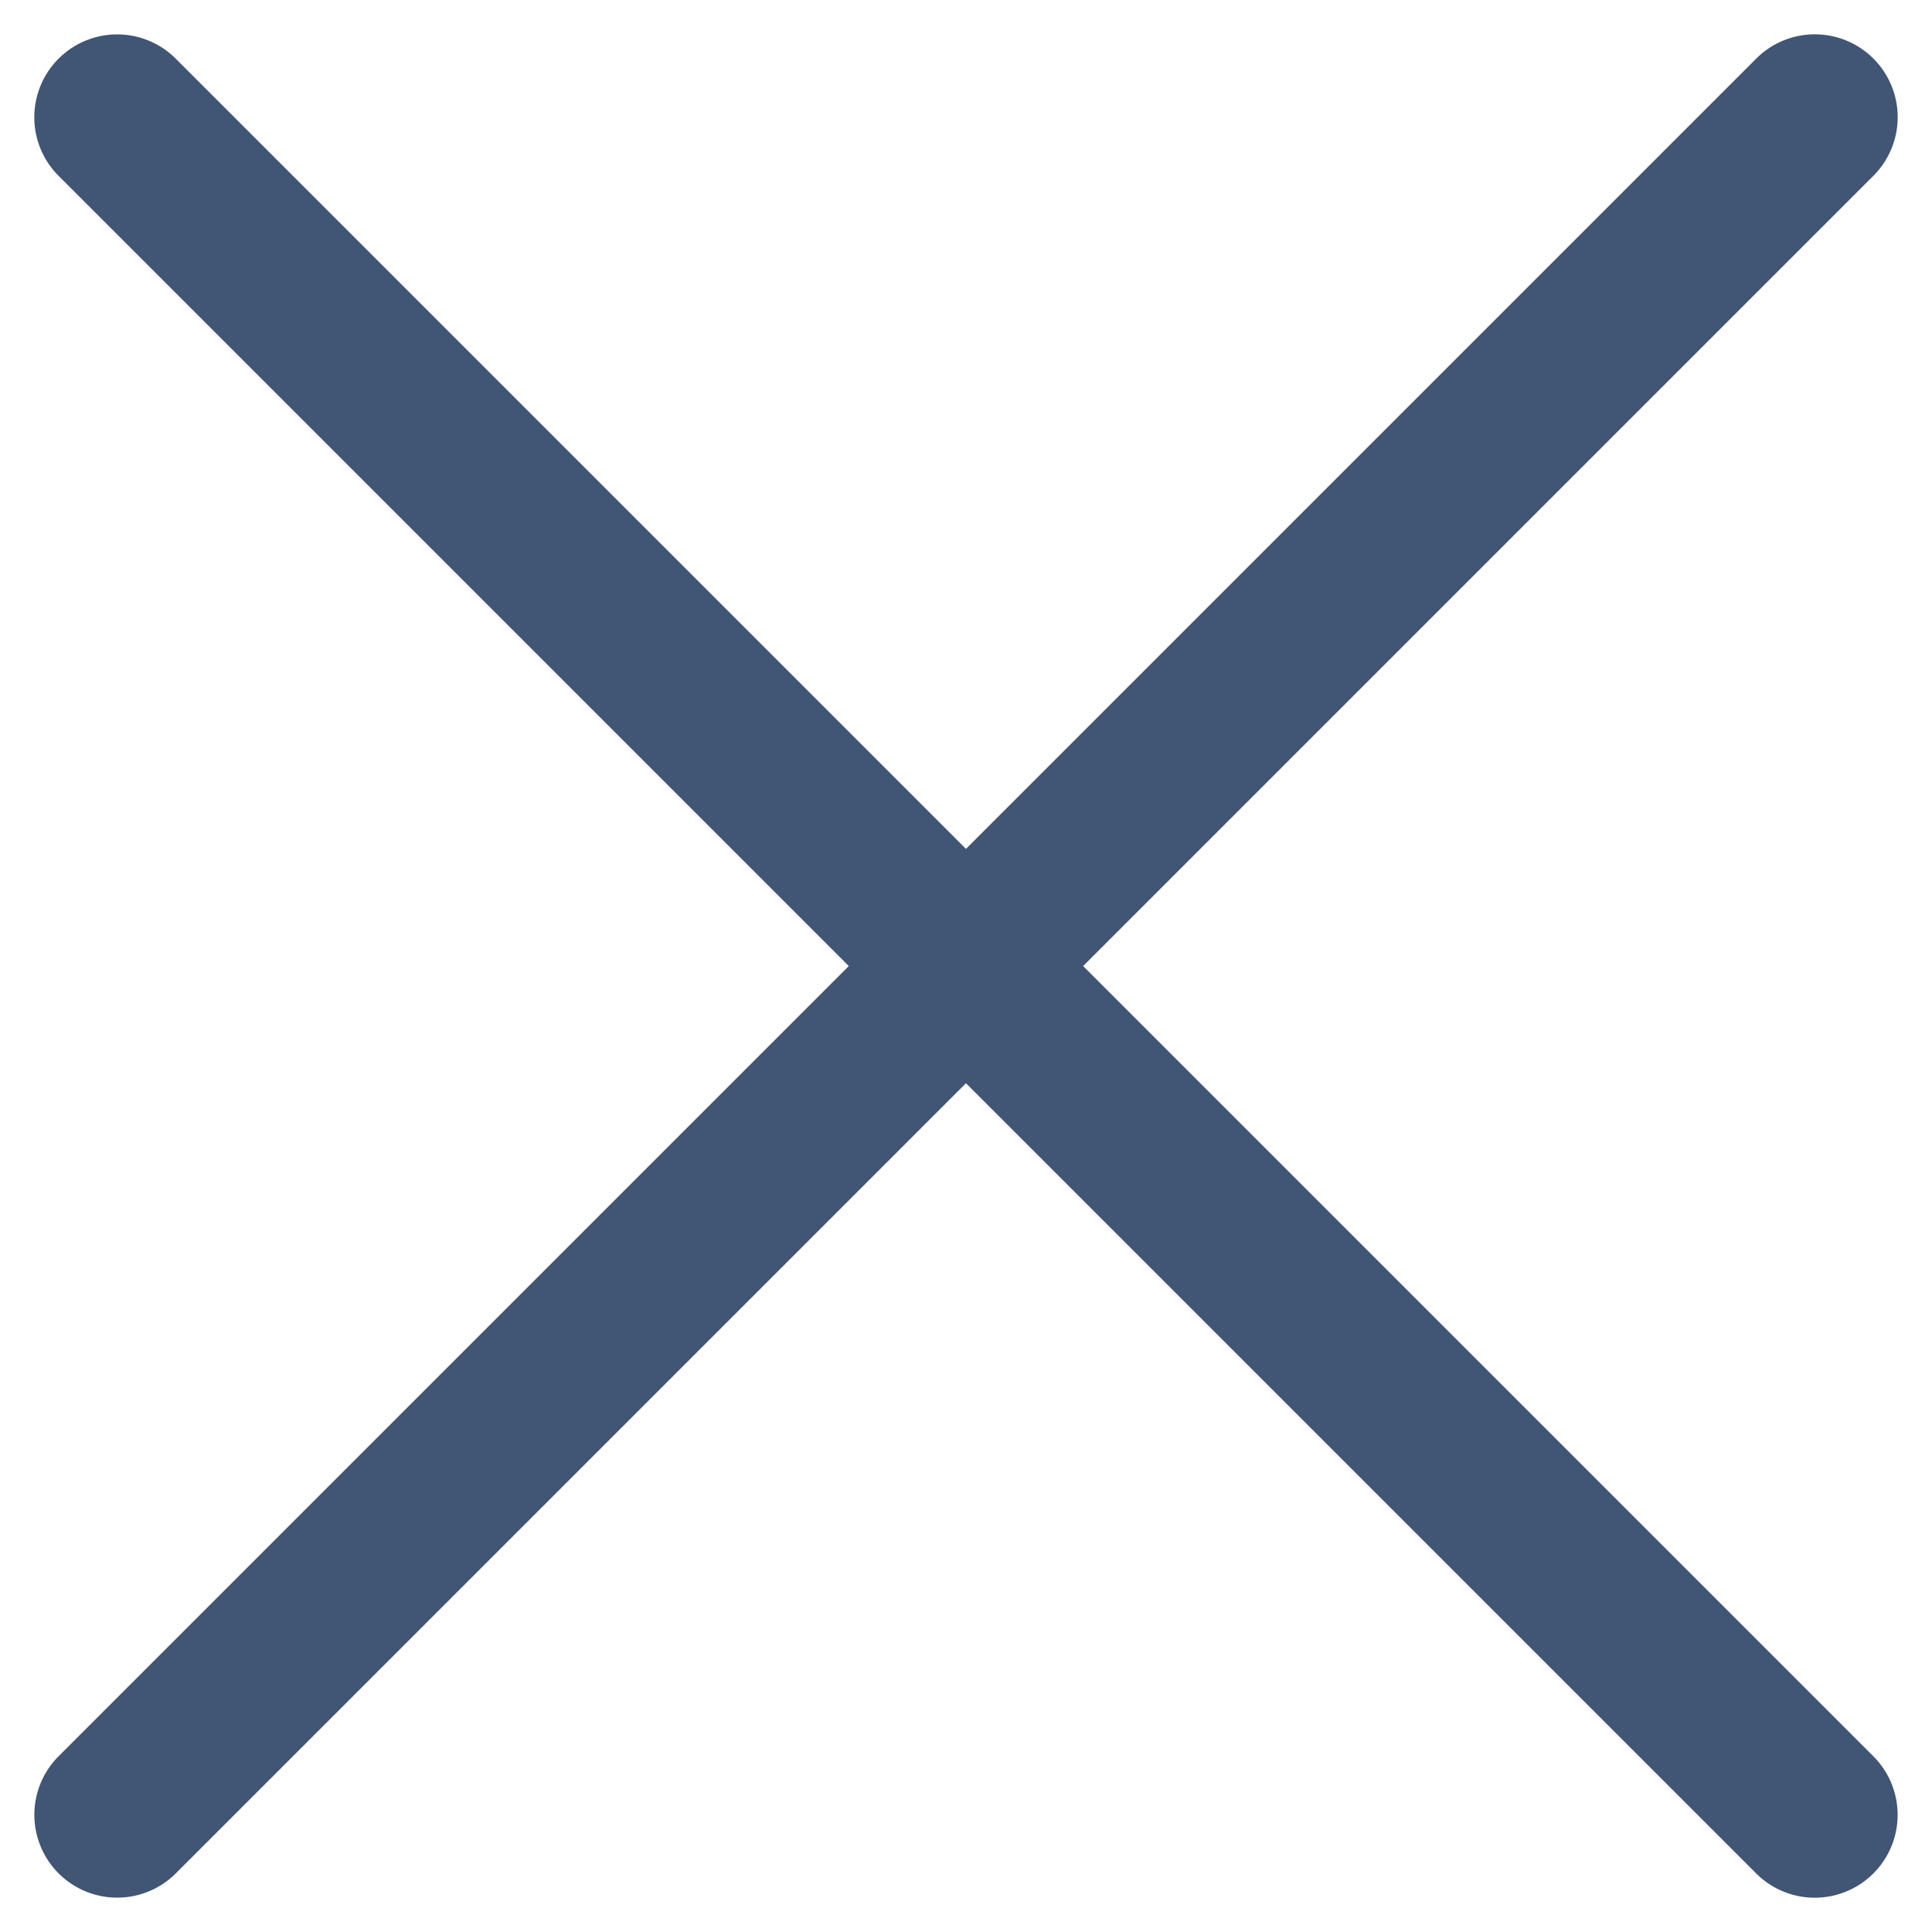
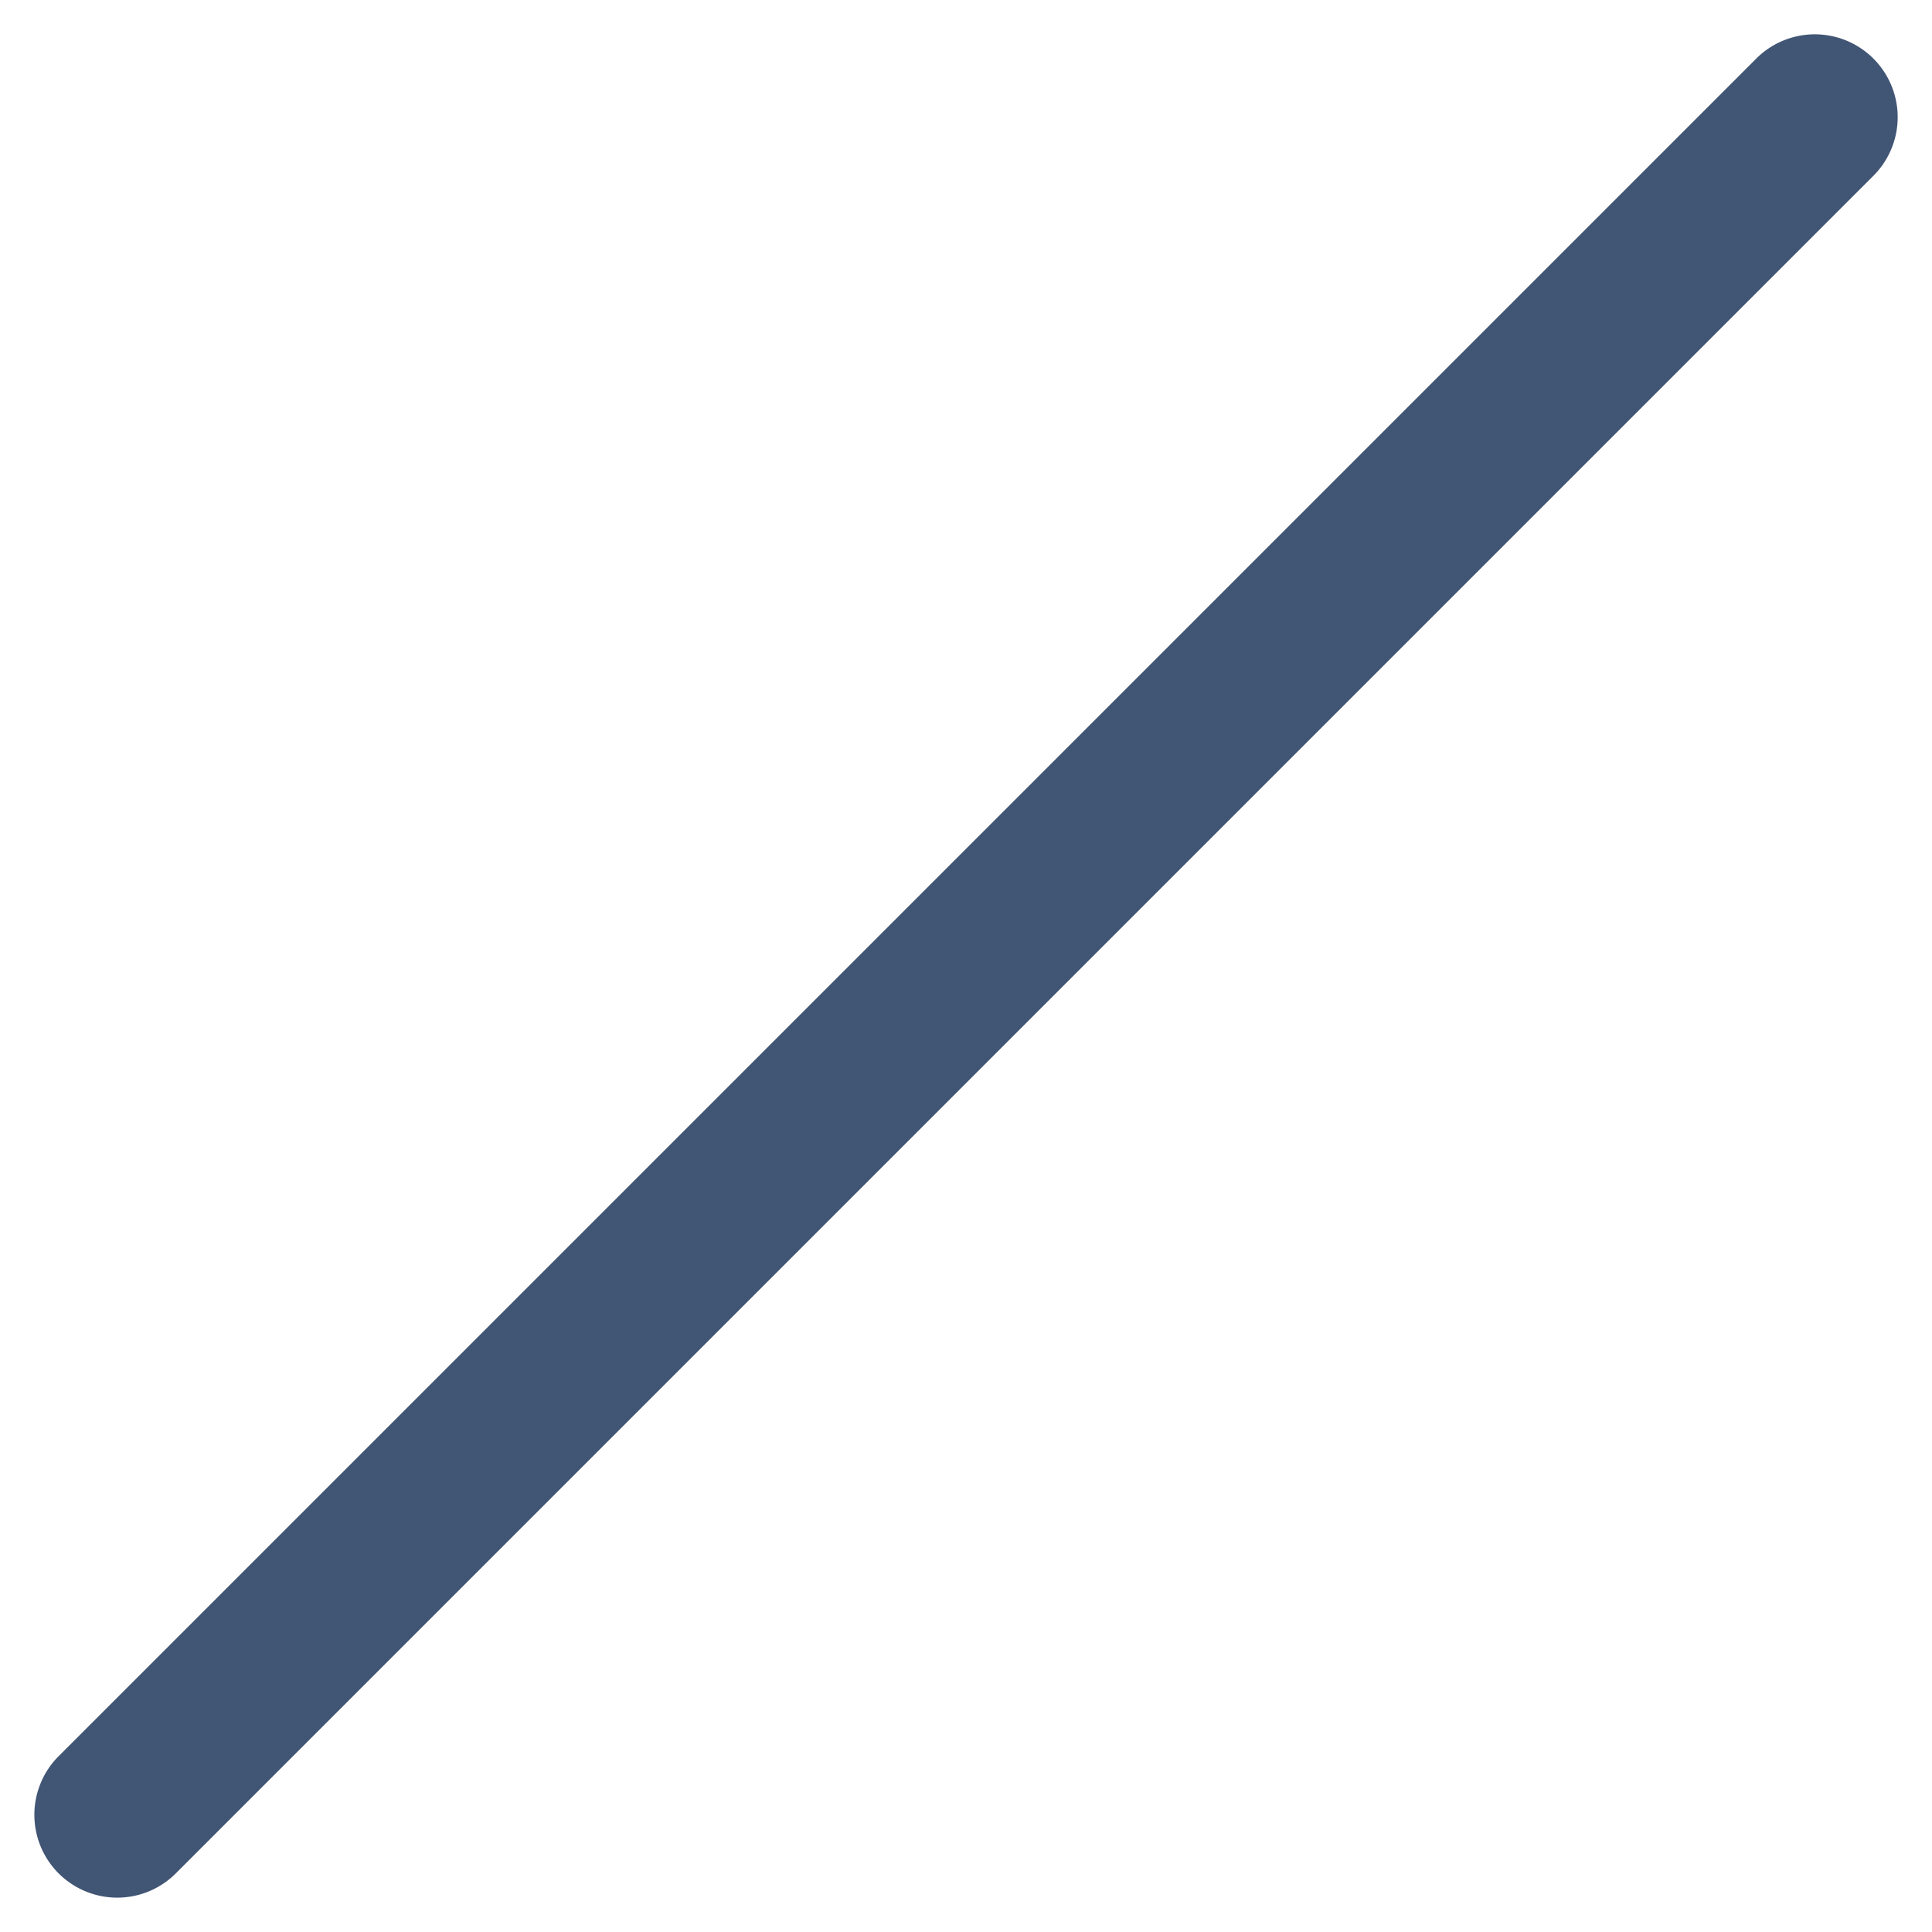
<svg xmlns="http://www.w3.org/2000/svg" width="90.333" height="90.334" viewBox="0 0 90.333 90.334">
  <g id="icon_edb_close" transform="translate(309.31 -3711.739) rotate(45)">
    <g id="Group_1365" data-name="Group 1365" transform="translate(2409.758 2783.31)">
      <g id="Group_1363" data-name="Group 1363" transform="translate(56.124)">
        <path id="Path_4029" data-name="Path 4029" d="M2451.18,2904.639a3.875,3.875,0,0,1-3.874-3.874V2788.513a3.874,3.874,0,0,1,7.748,0v112.252A3.875,3.875,0,0,1,2451.18,2904.639Z" transform="translate(-2447.306 -2784.639)" fill="#415574" />
      </g>
      <g id="Group_1364" data-name="Group 1364" transform="translate(0 56.127)">
-         <path id="Path_4030" data-name="Path 4030" d="M2414.96,2828.611a3.874,3.874,0,0,1,0-7.748l112.251,0a3.874,3.874,0,0,1,0,7.748Z" transform="translate(-2411.087 -2820.86)" fill="#415574" />
-       </g>
+         </g>
    </g>
  </g>
</svg>